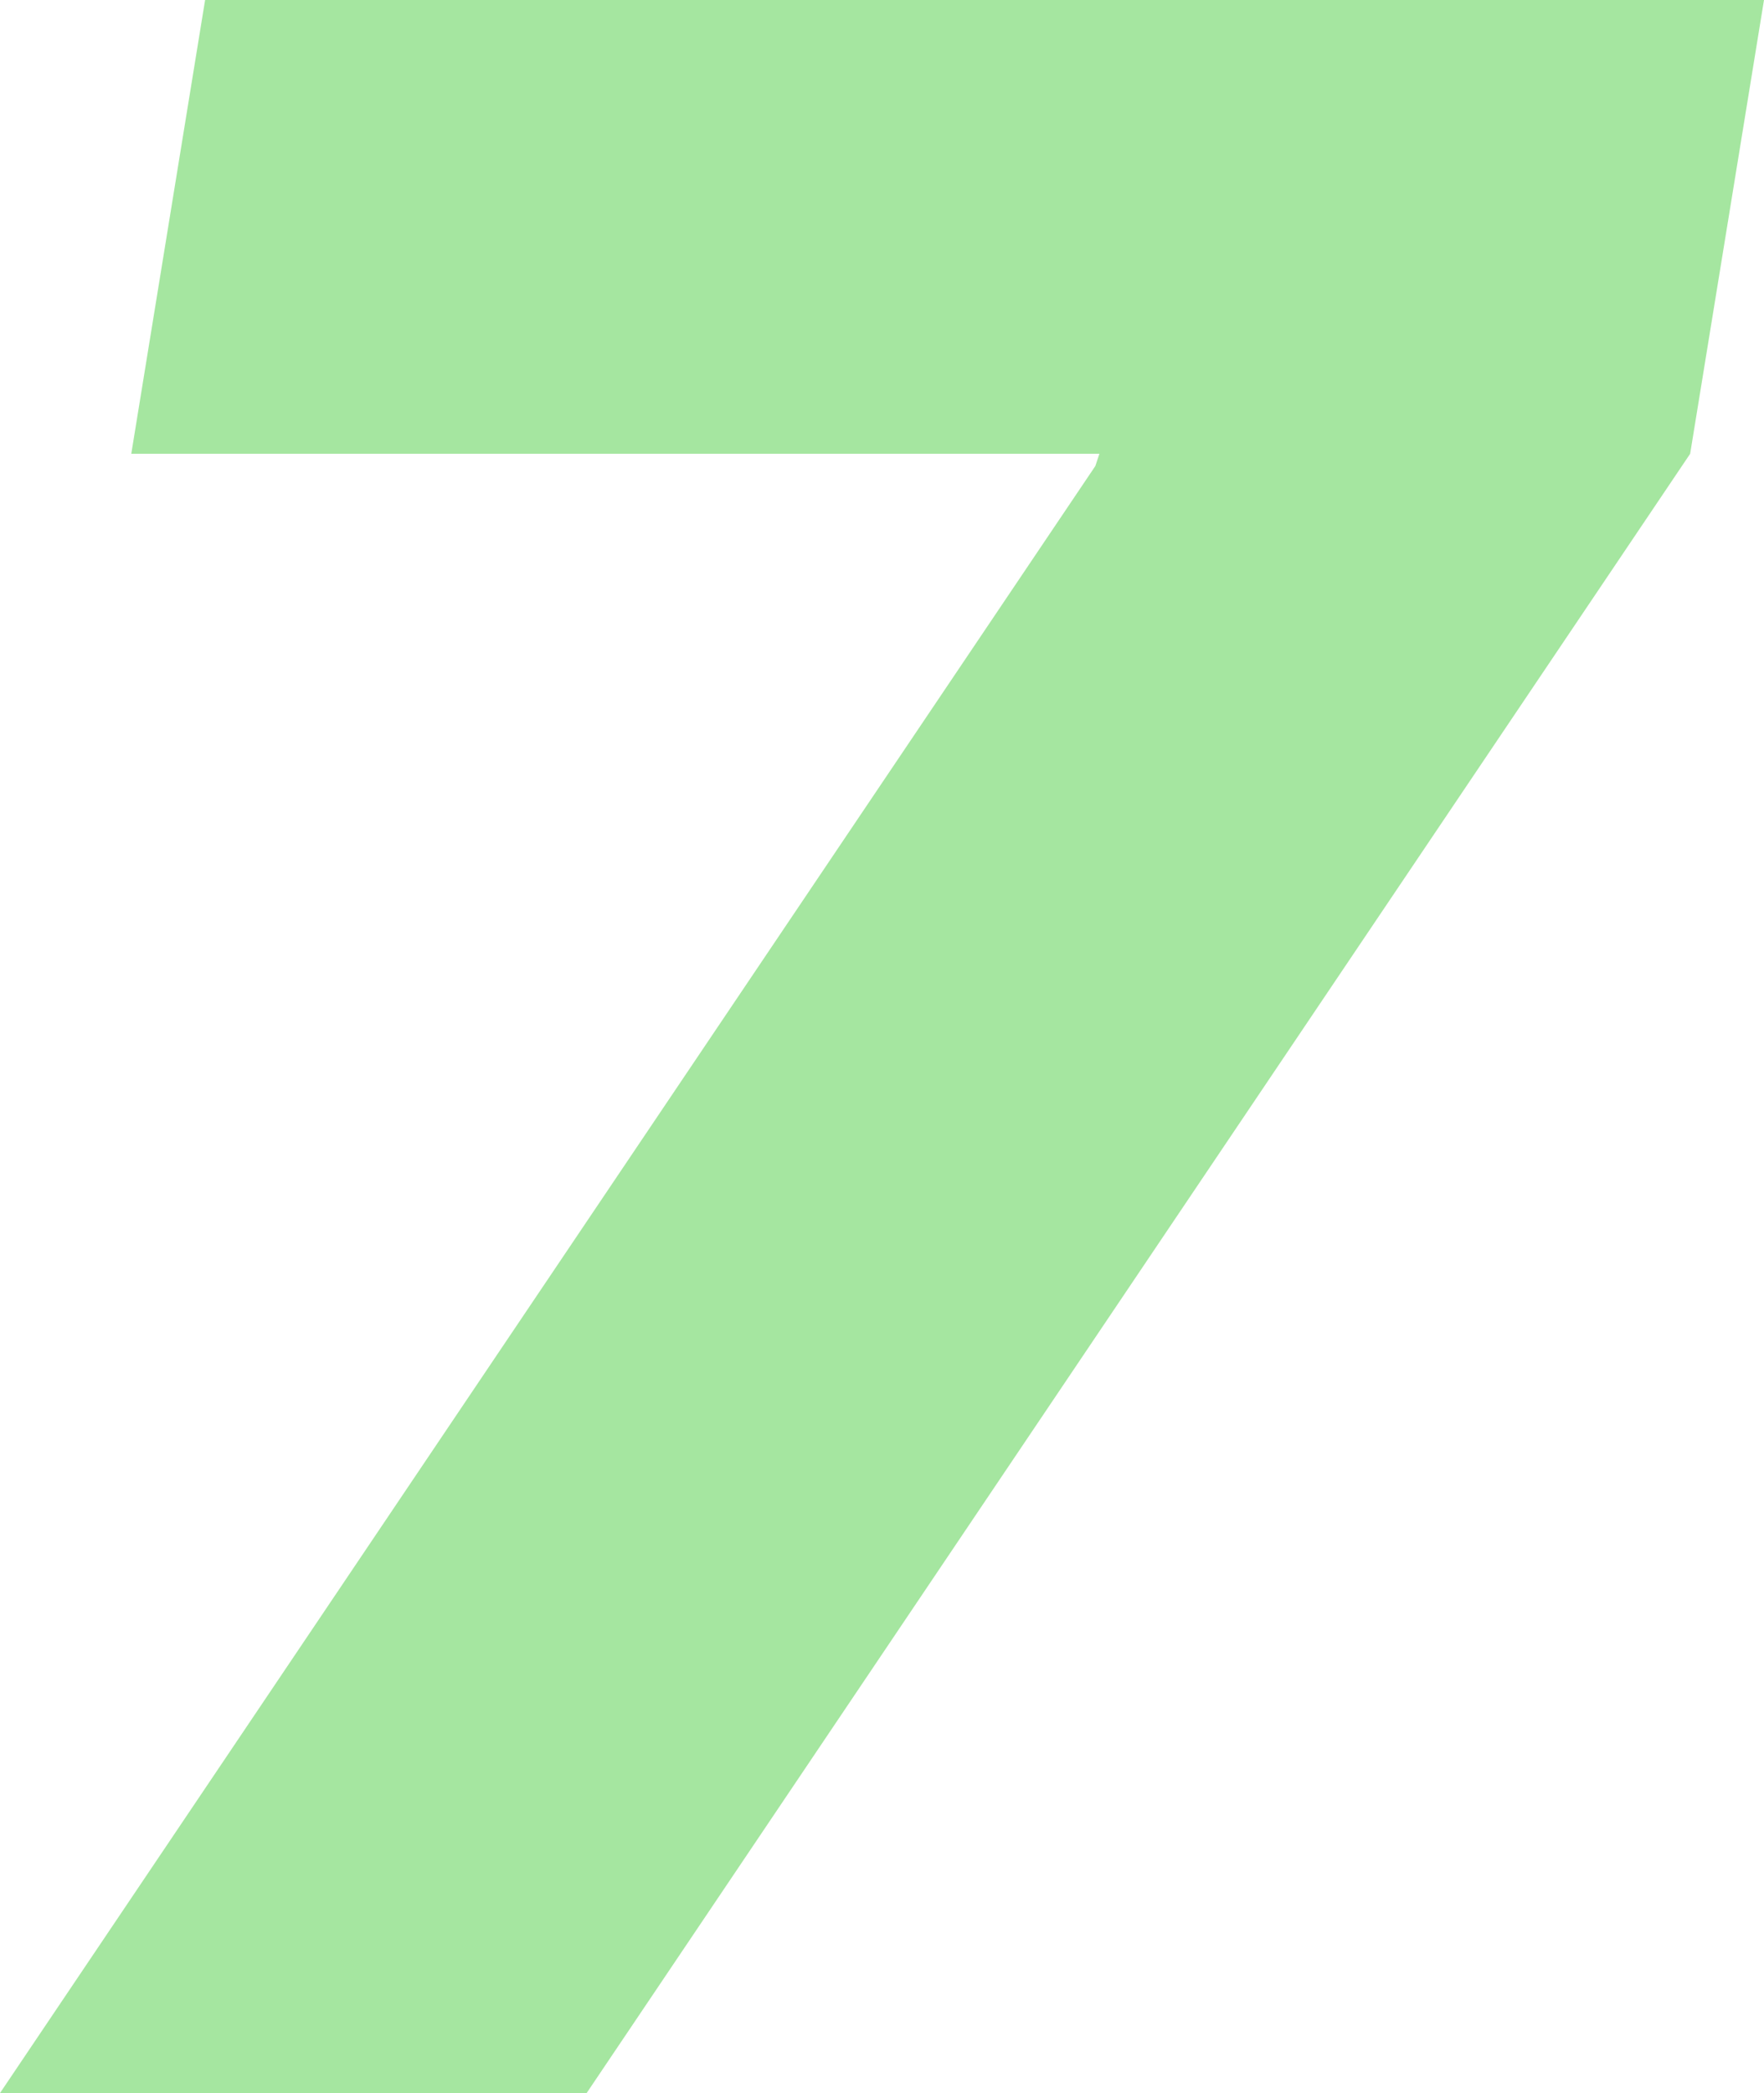
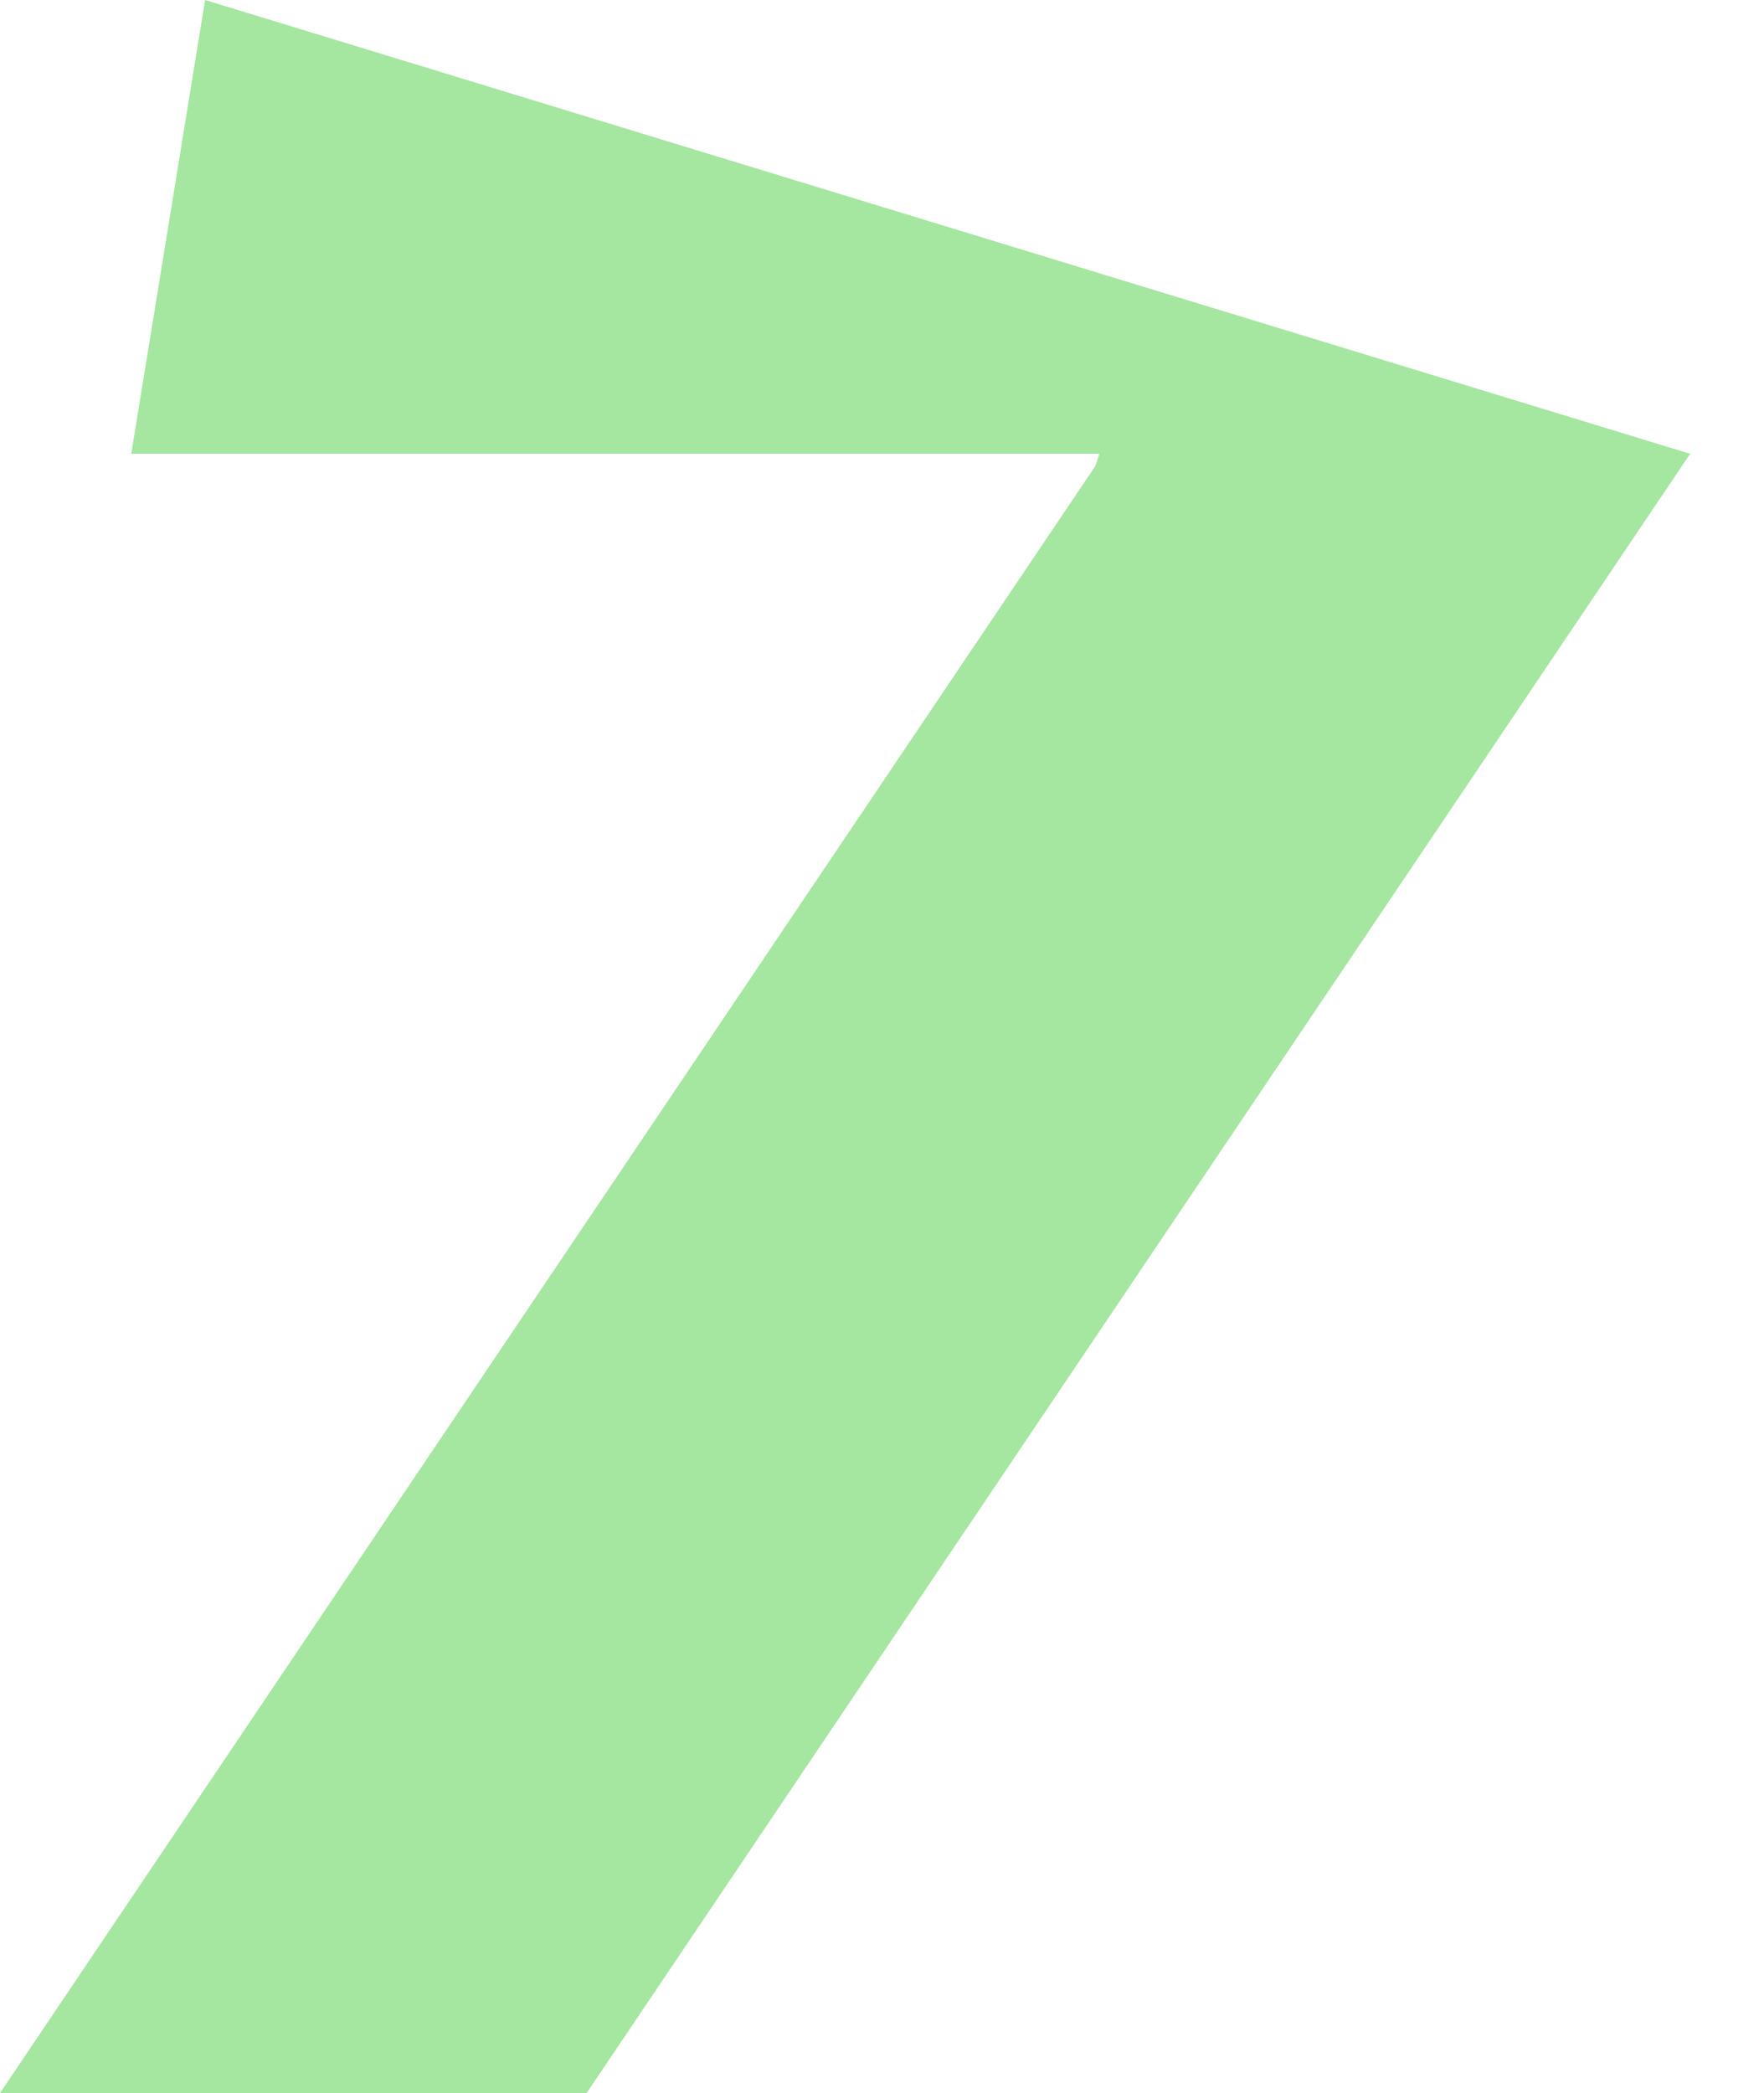
<svg xmlns="http://www.w3.org/2000/svg" width="59" height="70" viewBox="0 0 59 70" fill="none">
-   <path d="M0 70L36.635 15.586L36.772 15.176H4.391L6.86 0H59L56.53 15.176L19.621 70H0Z" fill="#4DCE42" fill-opacity="0.5" />
+   <path d="M0 70L36.635 15.586L36.772 15.176H4.391L6.86 0L56.53 15.176L19.621 70H0Z" fill="#4DCE42" fill-opacity="0.5" />
</svg>